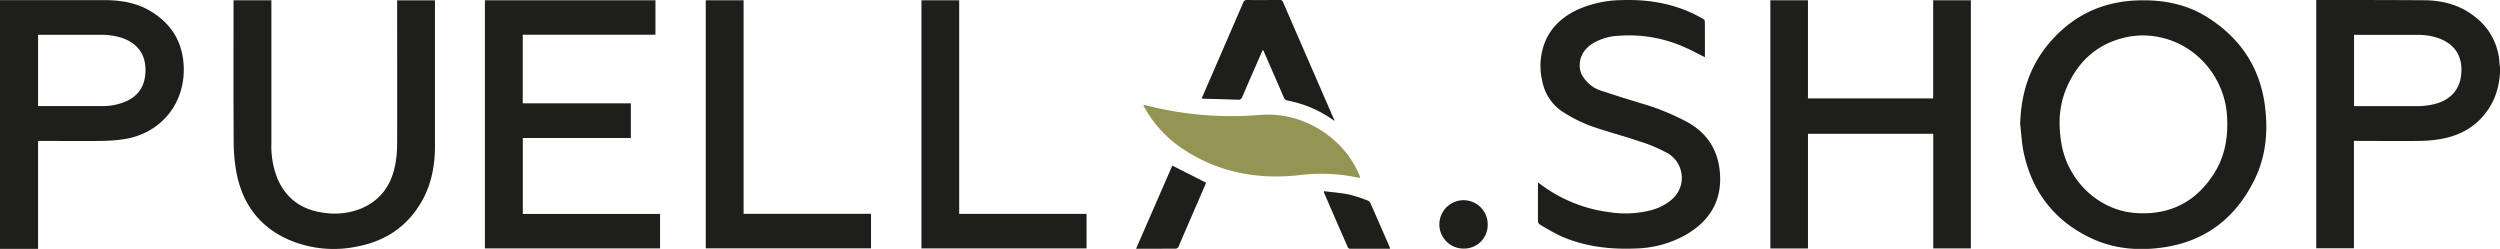
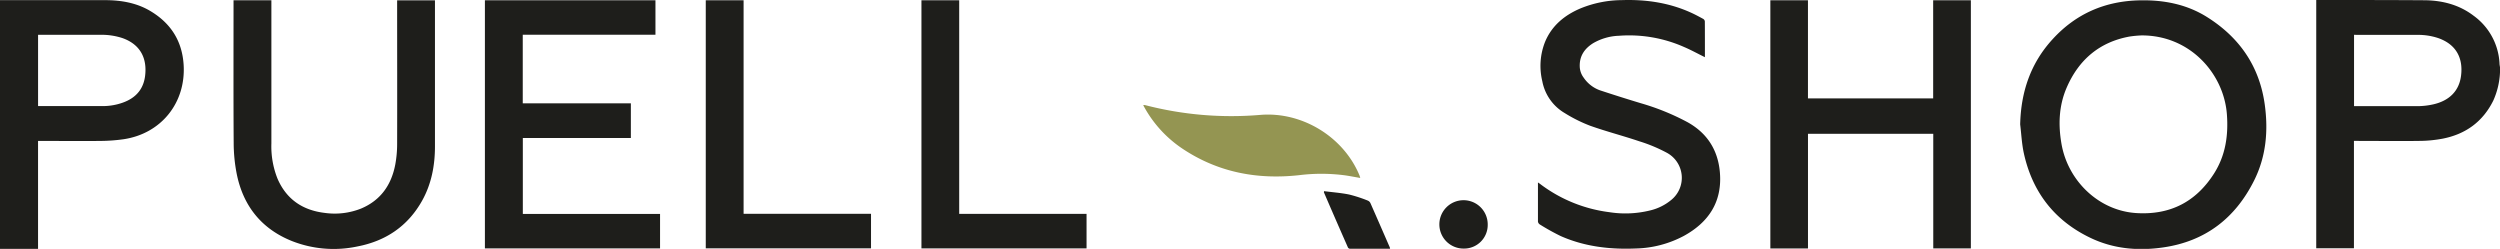
<svg xmlns="http://www.w3.org/2000/svg" viewBox="0 0 1027.68 102.31">
  <defs>
    <style>.cls-1{fill:#1e1e1b;}.cls-2{fill:#949552;}</style>
  </defs>
  <g id="Слой_2" data-name="Слой 2">
    <g id="Слой_1-2" data-name="Слой 1">
      <path class="cls-1" d="M0,.06c14.48,0,29,0,43.44,0C49.87.1,56.13,1.17,61.75,4.5c8.42,5,13.14,12.31,13.74,22.2C76.43,42.29,66.21,55,50.7,57.25a70.61,70.61,0,0,1-9.31.68c-8.08.1-16.16,0-24.24,0H15.64V102.3H0ZM15.65,43.61l.73,0c8.71,0,17.43,0,26.14,0a24.67,24.67,0,0,0,5.8-.76c6-1.53,10.36-4.87,11.29-11.36,1-7.36-1.8-13.22-9.35-15.86a27.47,27.47,0,0,0-9.09-1.32q-12.1,0-24.22,0h-1.3Z" />
      <path class="cls-1" d="M1027.68,29.75a31.62,31.62,0,0,1-2.74,11.56c-4.29,8.69-11.35,13.83-20.79,15.68a53.23,53.23,0,0,1-9.52.93c-8.47.13-17,0-25.43,0h-1.56v44.14h-15.5V0h1.13C967.71,0,982.15,0,996.58.1c7.33.07,14.26,1.8,20.23,6.35A25.76,25.76,0,0,1,1027.48,26c0,.55.13,1.1.2,1.65Zm-60-15.45V43.64h1.39c8.28,0,16.56,0,24.83,0a30.27,30.27,0,0,0,6.29-.73c6.65-1.49,10.67-5.51,11.47-11.72.92-7.08-1.81-12.83-9.25-15.49a25.83,25.83,0,0,0-8.72-1.36q-12.35,0-24.71,0Z" />
      <path class="cls-1" d="M830.44,51.14c.3-13.29,4.25-25.12,13.31-35,9.66-10.58,21.73-15.76,36-16,9.89-.19,19.3,1.65,27.71,7,13.2,8.36,21.35,20.18,23.51,35.78,1.5,10.81.58,21.4-4.36,31.27-7.72,15.45-20,25-37.34,27.51-10.37,1.51-20.57.62-30.11-4-14.82-7.14-23.85-19-27.28-35C831.08,58.87,830.91,55,830.44,51.14Zm49.85-36.58a46,46,0,0,0-4.93.47C863,17.3,854.5,24.59,849.56,36c-3.24,7.46-3.52,15.33-2.12,23.26,2.67,15.12,15.29,27.31,30.63,28.32,13.95.91,24.64-4.58,32.08-16.28,4.7-7.39,5.9-15.6,5.27-24.22C914.22,30.38,900.33,14.46,880.29,14.56Z" />
      <path class="cls-1" d="M743.21,55v47.14H727.74V.12H743.2V40.46h51.47V.1h15.5v102H794.71V55Z" />
      <path class="cls-1" d="M271.33,87.94V102.1h-72V.12h70.11V14.29H214.89V42.47h44.44V56.72H214.92V87.94Z" />
      <path class="cls-1" d="M96,.1h15.56V59a35.7,35.7,0,0,0,2.54,14.5c3.66,8.41,10.26,12.9,19.26,14a29.37,29.37,0,0,0,15-1.74c8.11-3.38,12.54-9.74,14.13-18.16a46.29,46.29,0,0,0,.76-8.31c.06-19.16,0-38.31,0-57.46V.15H178.8V1.38c0,19.6,0,39.19,0,58.78,0,7.87-1.43,15.5-5.34,22.44-5.85,10.38-14.89,16.47-26.5,18.7a46.82,46.82,0,0,1-27-2.23C107.34,94,99.85,84.46,97.26,71.22a67,67,0,0,1-1.2-12.47c-.13-19-.06-38.07-.06-57.1Z" />
      <path class="cls-1" d="M700.84,23.51c-3-1.47-5.75-3-8.63-4.22a55.71,55.71,0,0,0-26.66-4.59,22.6,22.6,0,0,0-10.71,3.09c-3.51,2.22-5.6,5.26-5.45,9.59A8,8,0,0,0,651,31.92a13.66,13.66,0,0,0,6.71,5.21c5.57,1.83,11.16,3.61,16.78,5.3a97.94,97.94,0,0,1,19.15,7.77c8.16,4.51,12.59,11.52,13.36,20.7,1,12-4.56,20.48-14.91,26.12a44.07,44.07,0,0,1-19.52,5.12c-10.7.46-21.17-.74-31.05-5.12A93.2,93.2,0,0,1,633,92.28a1.71,1.71,0,0,1-.79-1.17c0-5.31,0-10.61,0-16.11.4.28.68.46.94.66a59.38,59.38,0,0,0,28.4,11.56,42.36,42.36,0,0,0,16.78-.72,21.18,21.18,0,0,0,8.9-4.5,11.69,11.69,0,0,0-2-19.18,63.59,63.59,0,0,0-11.45-4.77c-6.66-2.25-13.48-4-20.09-6.35a60.24,60.24,0,0,1-10.48-5.22A19.3,19.3,0,0,1,634,33.4a26.75,26.75,0,0,1,1.14-16.21c2.81-6.73,8.08-11,14.61-13.76A45.71,45.71,0,0,1,666.6.05c9.8-.33,19.29,1,28.3,5.05,1.79.79,3.51,1.73,5.23,2.66a1.4,1.4,0,0,1,.68,1C700.85,13.62,700.84,18.53,700.84,23.51Z" />
      <path class="cls-1" d="M290.12.11h15.55V87.9h52.38v14.19H290.12Z" />
-       <path class="cls-1" d="M378.78.11H394.3v87.8h52.35V102.1H378.78Z" />
+       <path class="cls-1" d="M378.78.11H394.3v87.8h52.35V102.1H378.78" />
      <path class="cls-2" d="M559.17,73.16c-2.12-.37-4.14-.77-6.18-1.07A74.18,74.18,0,0,0,534.1,72c-17.27,1.91-33.42-1.14-48-10.87a49,49,0,0,1-15.56-16.81c-.16-.27-.31-.55-.46-.83a2.24,2.24,0,0,1-.08-.33,4.75,4.75,0,0,1,.78.06,141,141,0,0,0,47.41,4c17.24-1.37,34.32,9.18,40.77,25.16C559,72.65,559.08,72.87,559.17,73.16Z" />
-       <path class="cls-1" d="M548.54,49.72A47,47,0,0,0,535,42.79a53.16,53.16,0,0,0-5.68-1.46A1.93,1.93,0,0,1,527.72,40c-2.68-6.21-5.4-12.41-8.11-18.62-.11-.25-.24-.5-.45-.94-.23.49-.41.82-.56,1.16-2.65,6.06-5.31,12.11-7.91,18.19A1.68,1.68,0,0,1,508.82,41c-4.71-.19-9.42-.29-14.13-.43a6,6,0,0,1-.72-.1c1.09-2.51,2.14-5,3.2-7.38Q504.1,17.13,511,1.19A1.57,1.57,0,0,1,512.77,0c4.44.06,8.88,0,13.31,0a1.16,1.16,0,0,1,1.29.75q10.49,24.17,21,48.31C548.44,49.22,548.45,49.33,548.54,49.72Z" />
-       <path class="cls-1" d="M467,102.26l14.9-34.19,13.91,7.05c-1.1,2.55-2.27,5.29-3.45,8-2.61,6-5.23,12-7.81,18.09a1.44,1.44,0,0,1-1.58,1C477.77,102.24,472.54,102.26,467,102.26Z" />
      <path class="cls-1" d="M571.43,102.26c-5.58,0-11.06,0-16.53,0a1.09,1.09,0,0,1-.8-.53q-5-11.33-9.88-22.67s0-.08.07-.48c3.46.45,7,.7,10.38,1.4a58.11,58.11,0,0,1,7.6,2.48,2.12,2.12,0,0,1,1.06,1c2.69,6.09,5.34,12.19,8,18.29C571.37,101.84,571.37,102,571.43,102.26Z" />
      <path class="cls-1" d="M611.56,92.29a9.71,9.71,0,0,1-9.81,9.89,9.94,9.94,0,1,1,9.81-9.89Z" />
    </g>
  </g>
</svg>